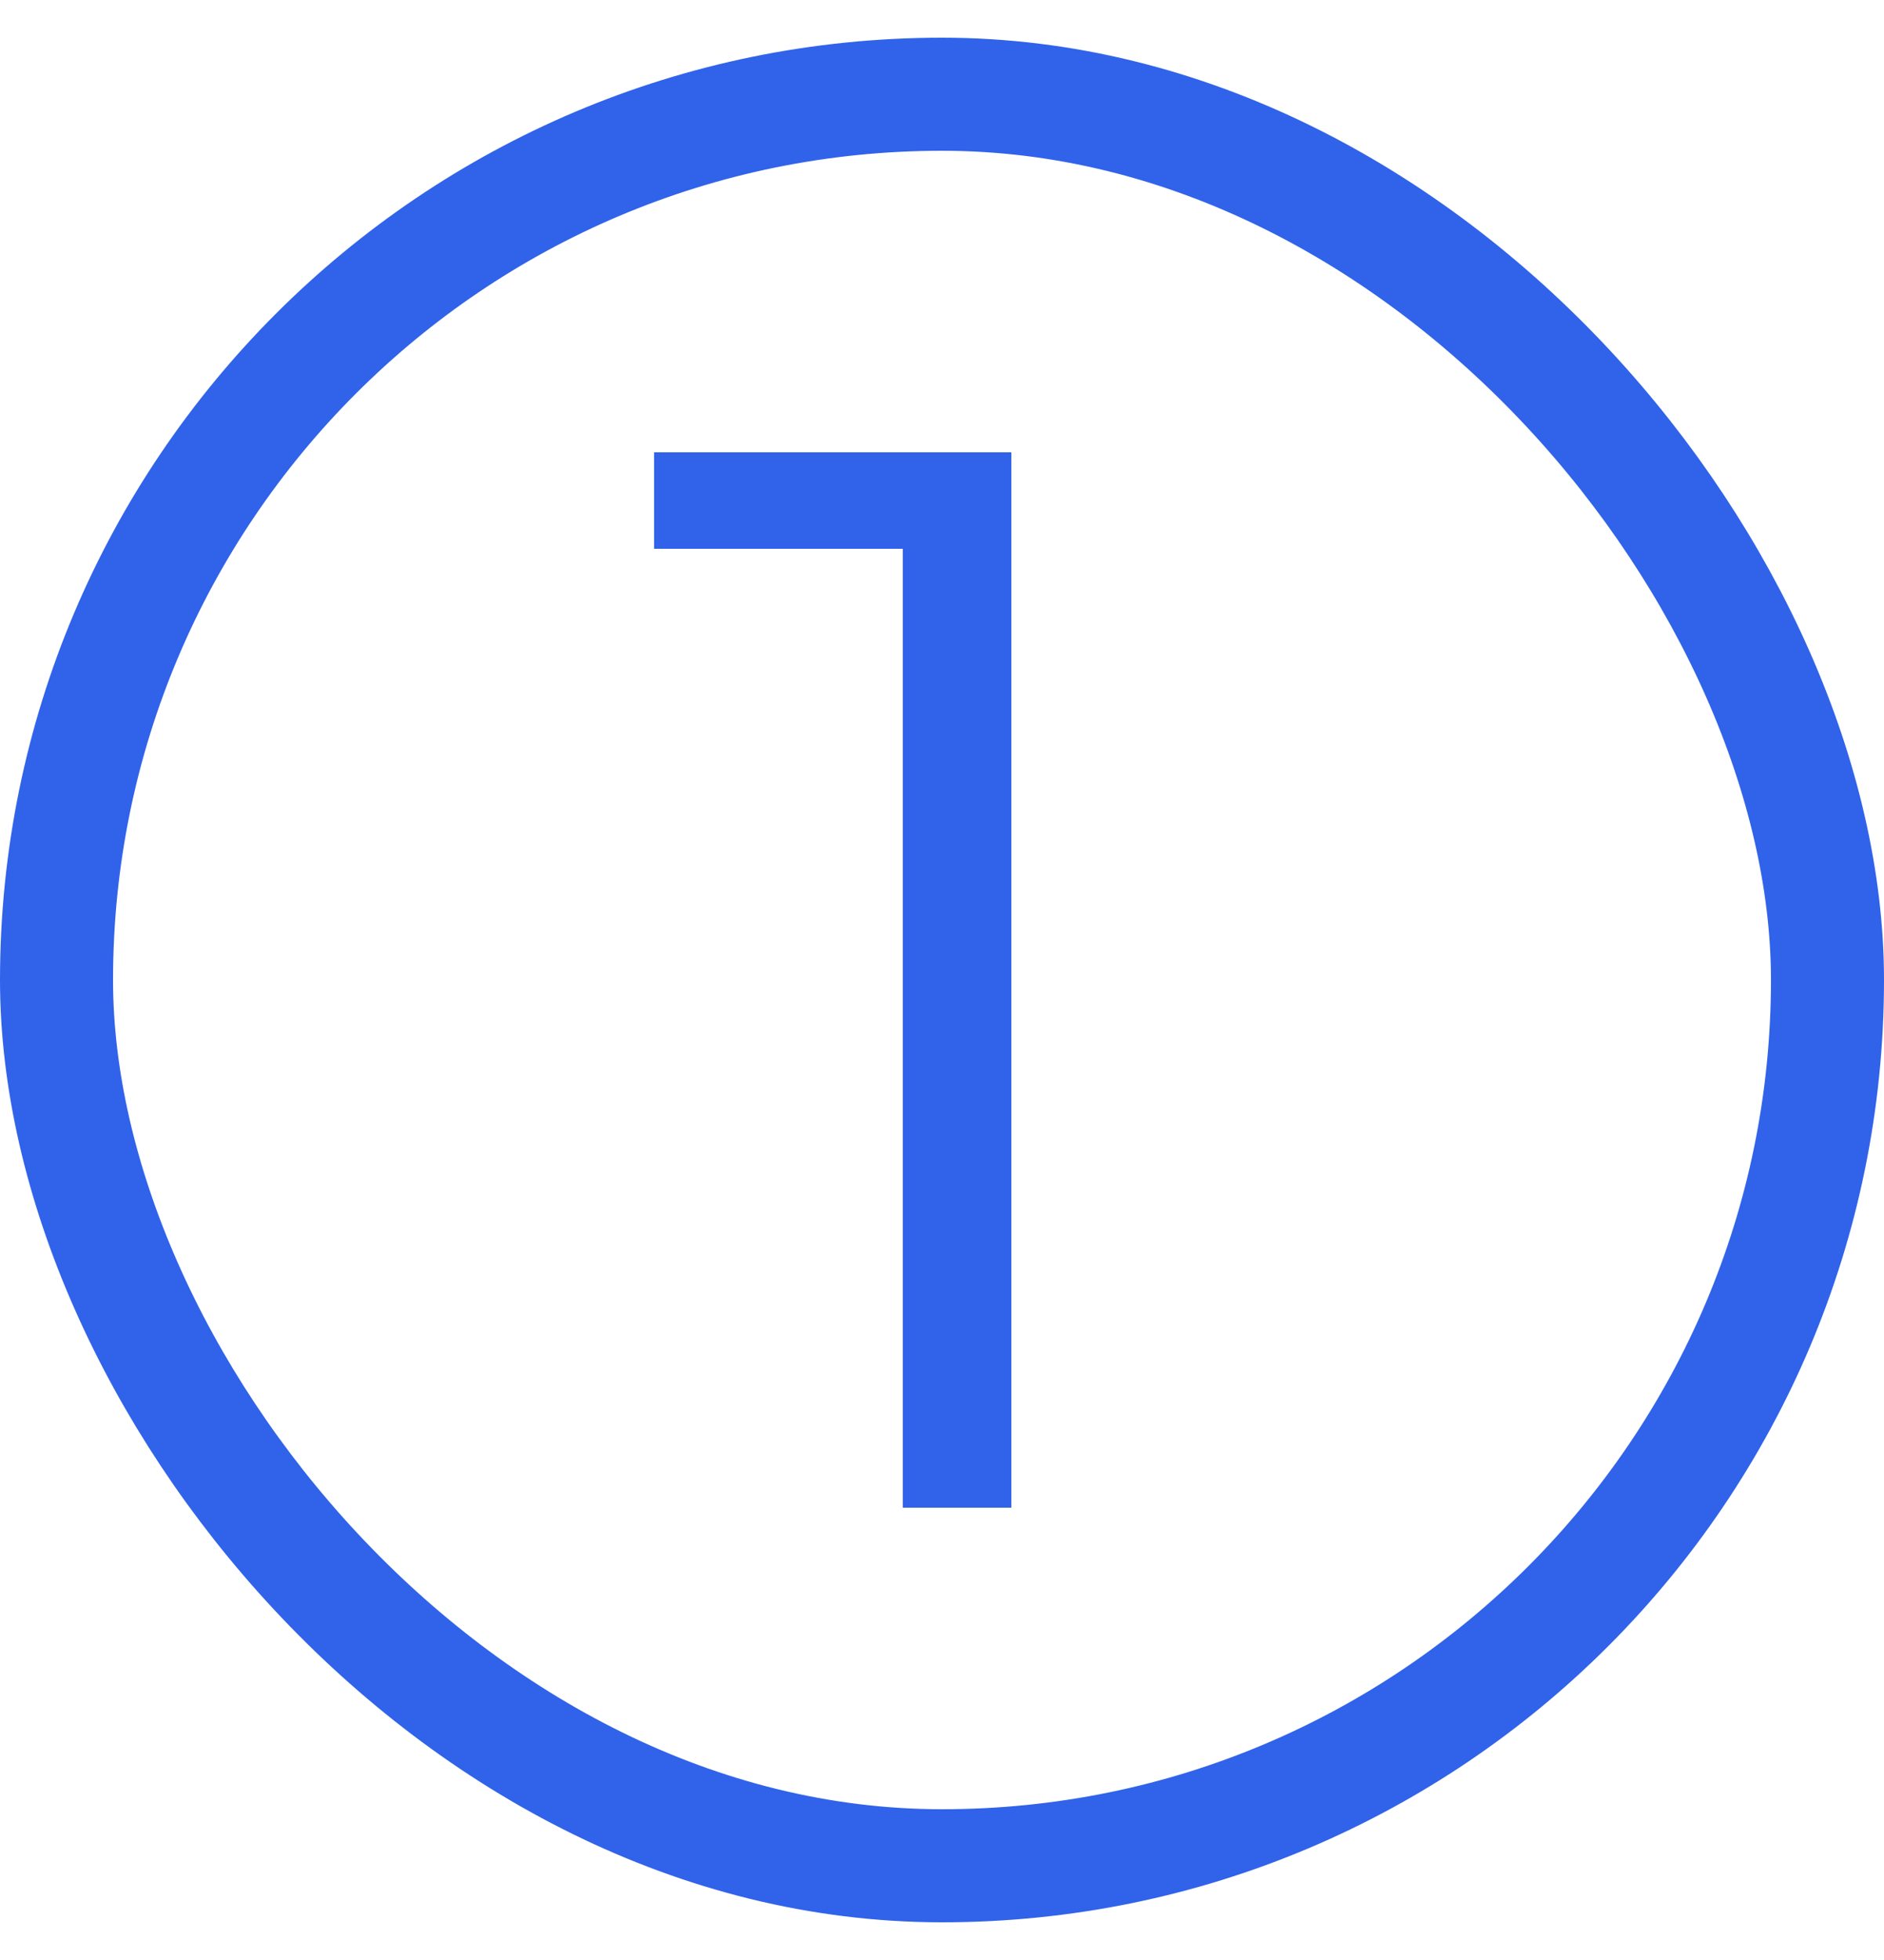
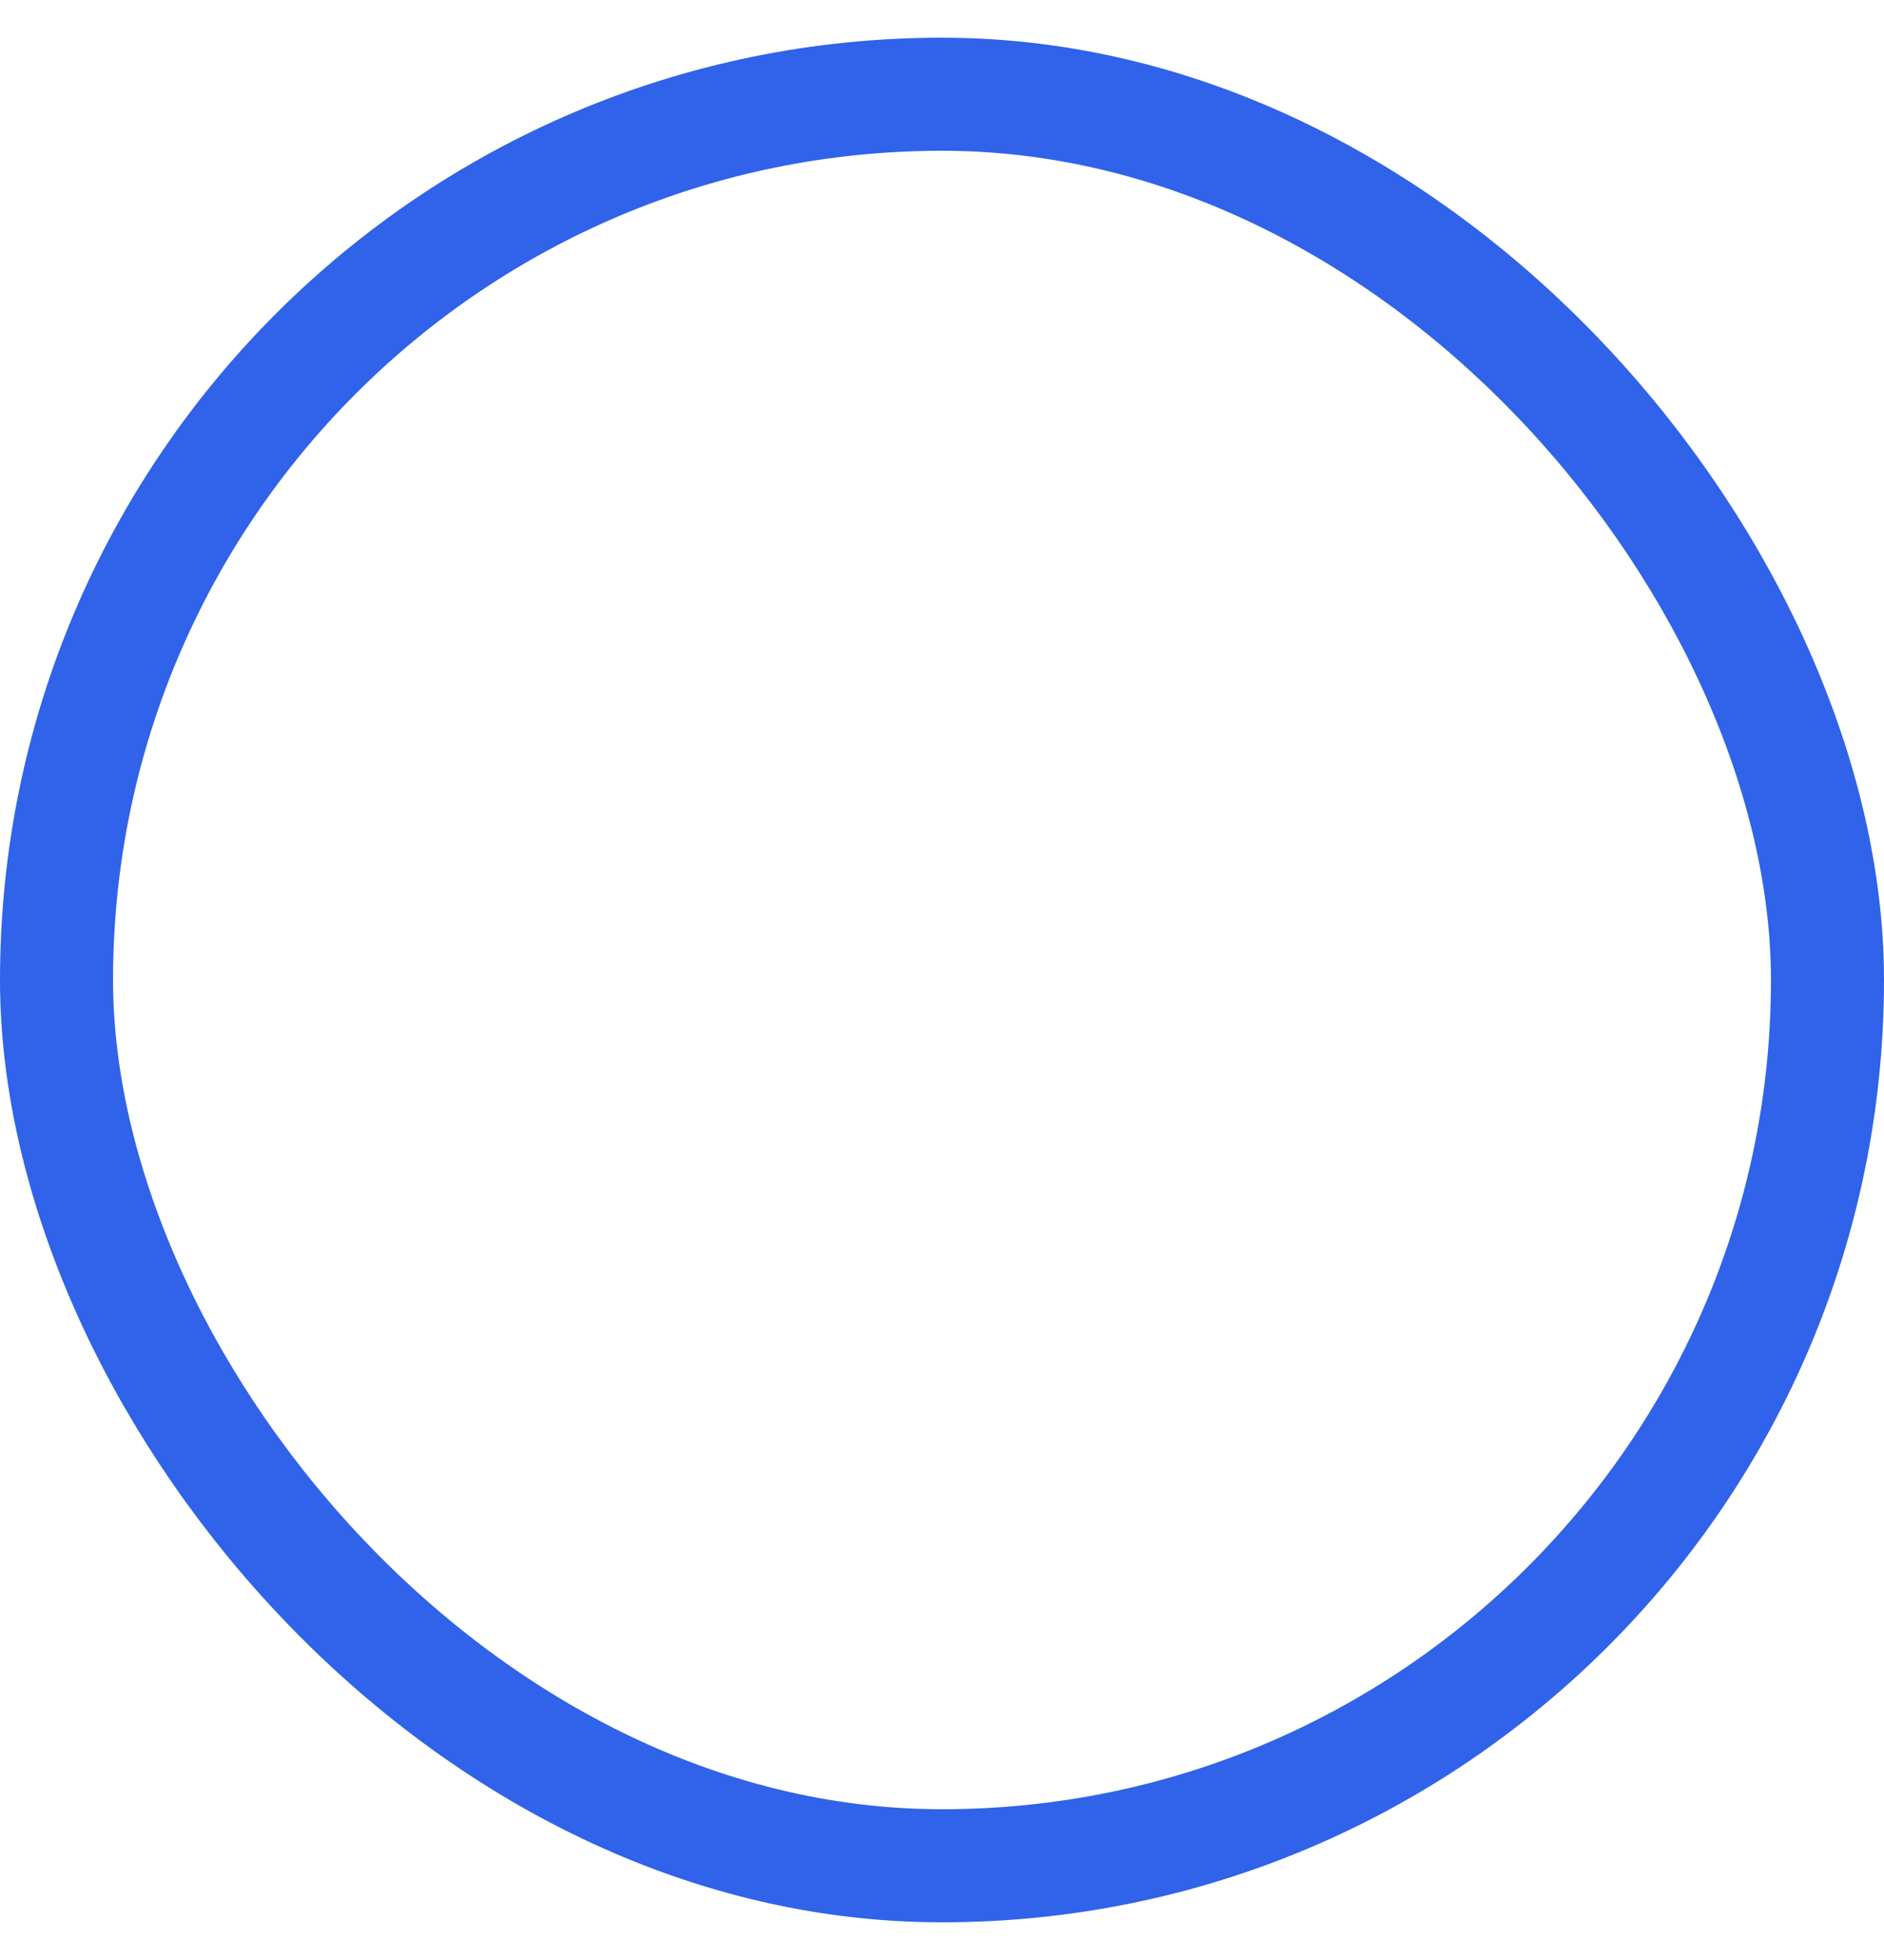
<svg xmlns="http://www.w3.org/2000/svg" width="25" height="26" viewBox="0 0 25 26" fill="none">
-   <path d="M11.98 20V6.6L12.62 7.28H8.68V6H13.42V20H11.98Z" fill="#3063E9" />
  <rect x="0.75" y="1.25" width="23.5" height="23.5" rx="11.75" stroke="#3063E9" stroke-width="1.5" />
</svg>